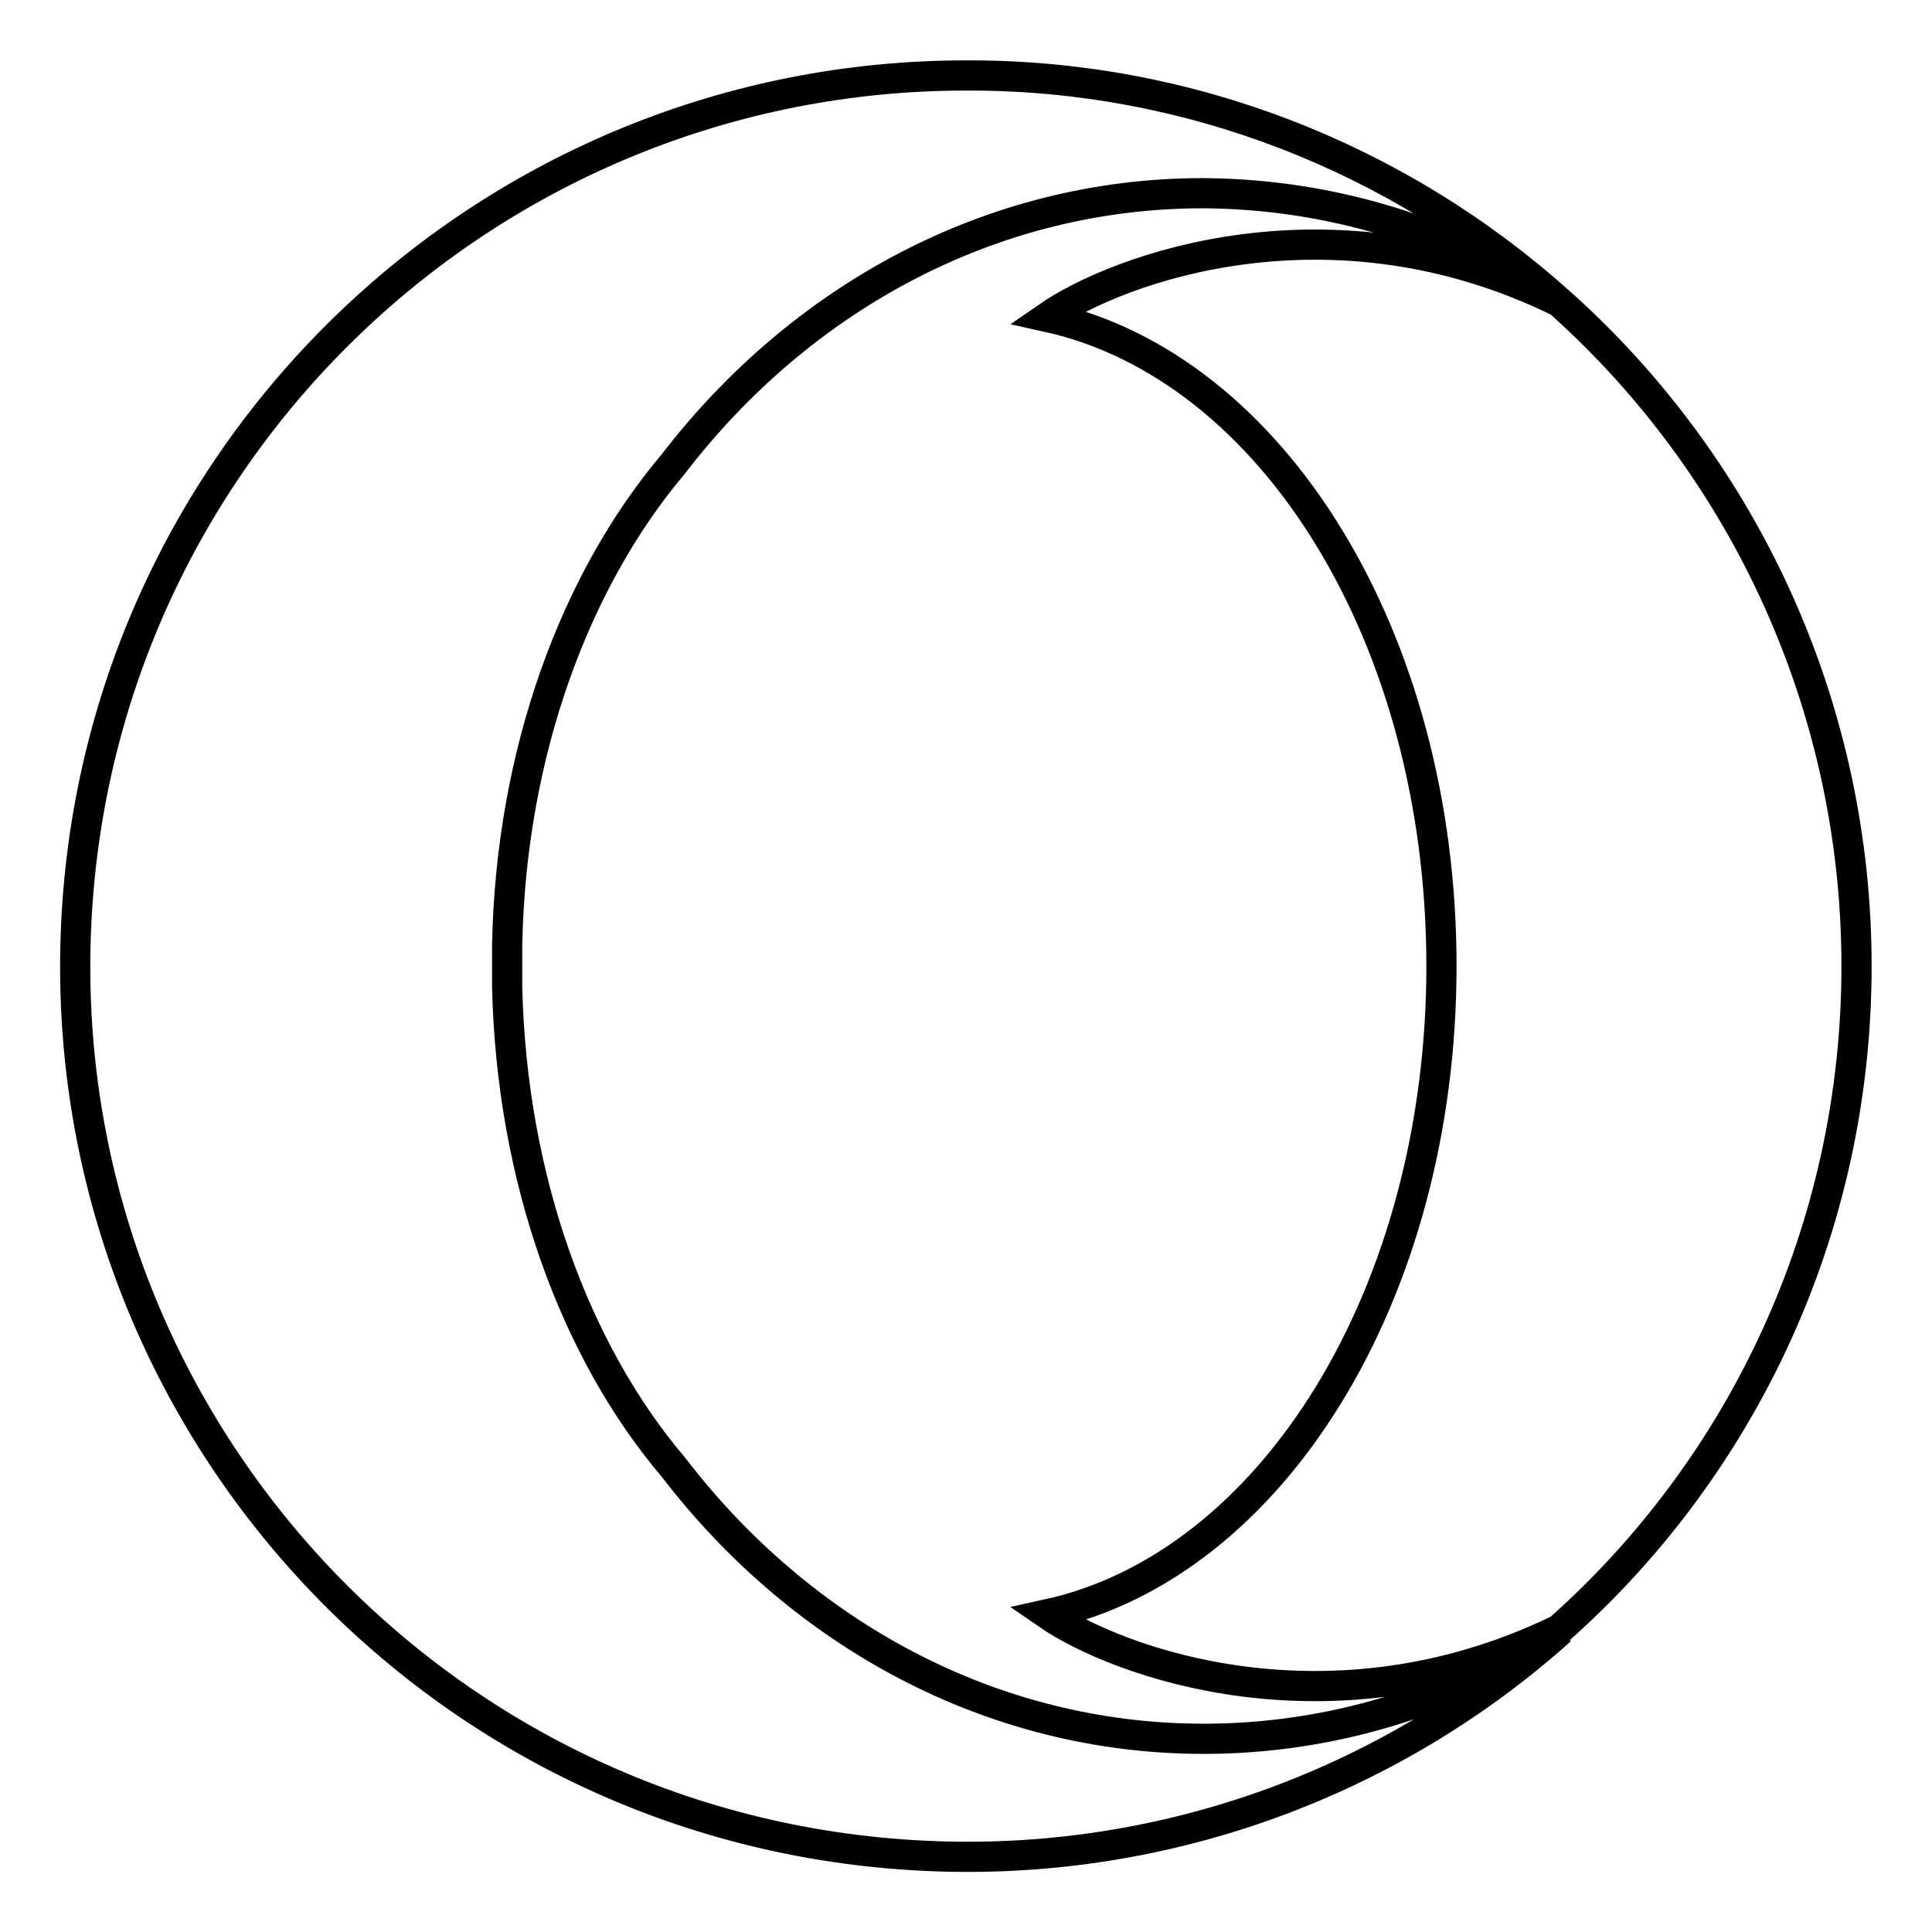
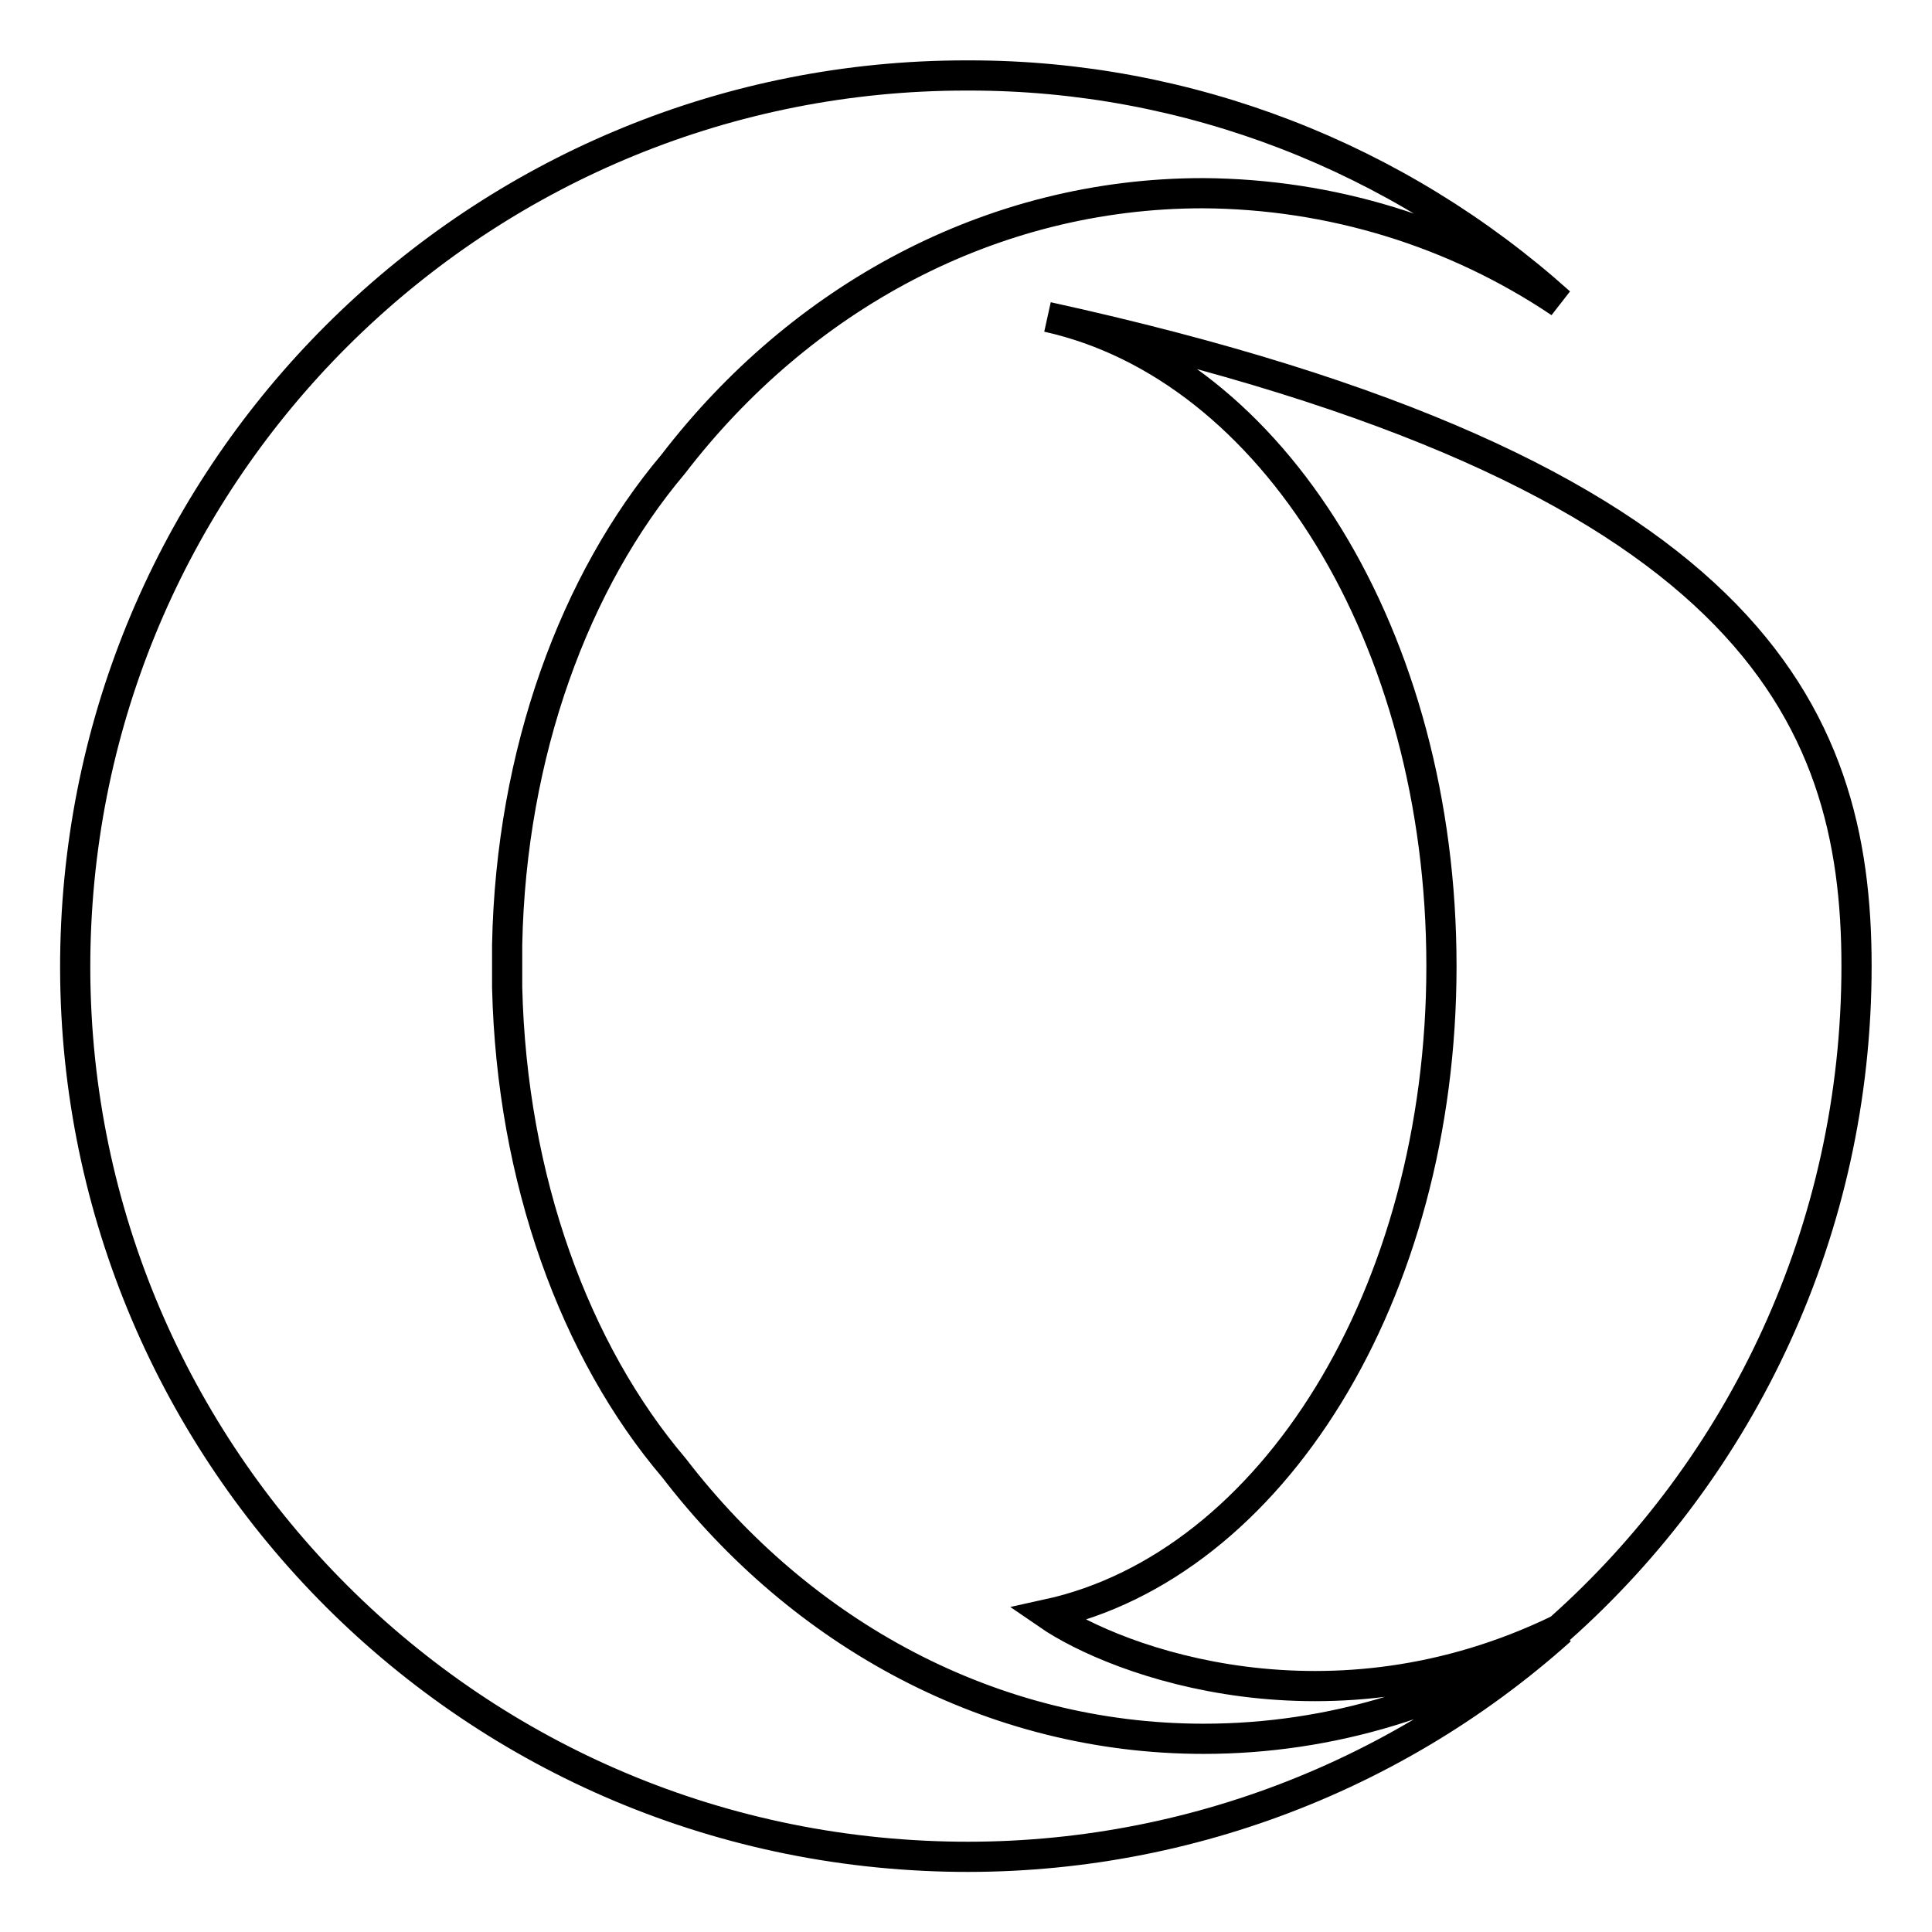
<svg xmlns="http://www.w3.org/2000/svg" version="1.1" x="0px" y="0px" viewBox="0 0 256 256" enable-background="new 0 0 256 256" xml:space="preserve">
  <g>
-     <path stroke-width="4" fill-opacity="0" stroke="#000000" d="M246,128c0,34.9-15.2,66.4-39.4,87.9c-30.3,14.7-58.5,4.4-67.8-2c29.7-6.5,52.2-42.4,52.2-85.9 c0-43.5-22.4-79.4-52.2-86c9.4-6.5,37.6-16.8,67.8-2C231.7,62.4,246,94.4,246,128L246,128z M89.2,61.5c-13,15.4-21.5,38.2-22,63.7 v5.6c0.6,25.5,9,48.3,22.1,63.7c16.9,22,42.1,35.9,70.2,35.9c16.8,0,33.3-5,47.3-14.4c-23.1,20.7-53.4,31.4-84.3,29.9 C57.3,242.8,7,187.5,10.1,122.4C13.1,59.5,65,10,128,10h0.5c28.9,0,56.7,10.8,78.2,30.1c-14-9.4-30.4-14.4-47.3-14.5 C131.3,25.6,106.1,39.5,89.2,61.5L89.2,61.5z" />
+     <path stroke-width="4" fill-opacity="0" stroke="#000000" d="M246,128c0,34.9-15.2,66.4-39.4,87.9c-30.3,14.7-58.5,4.4-67.8-2c29.7-6.5,52.2-42.4,52.2-85.9 c0-43.5-22.4-79.4-52.2-86C231.7,62.4,246,94.4,246,128L246,128z M89.2,61.5c-13,15.4-21.5,38.2-22,63.7 v5.6c0.6,25.5,9,48.3,22.1,63.7c16.9,22,42.1,35.9,70.2,35.9c16.8,0,33.3-5,47.3-14.4c-23.1,20.7-53.4,31.4-84.3,29.9 C57.3,242.8,7,187.5,10.1,122.4C13.1,59.5,65,10,128,10h0.5c28.9,0,56.7,10.8,78.2,30.1c-14-9.4-30.4-14.4-47.3-14.5 C131.3,25.6,106.1,39.5,89.2,61.5L89.2,61.5z" />
  </g>
</svg>